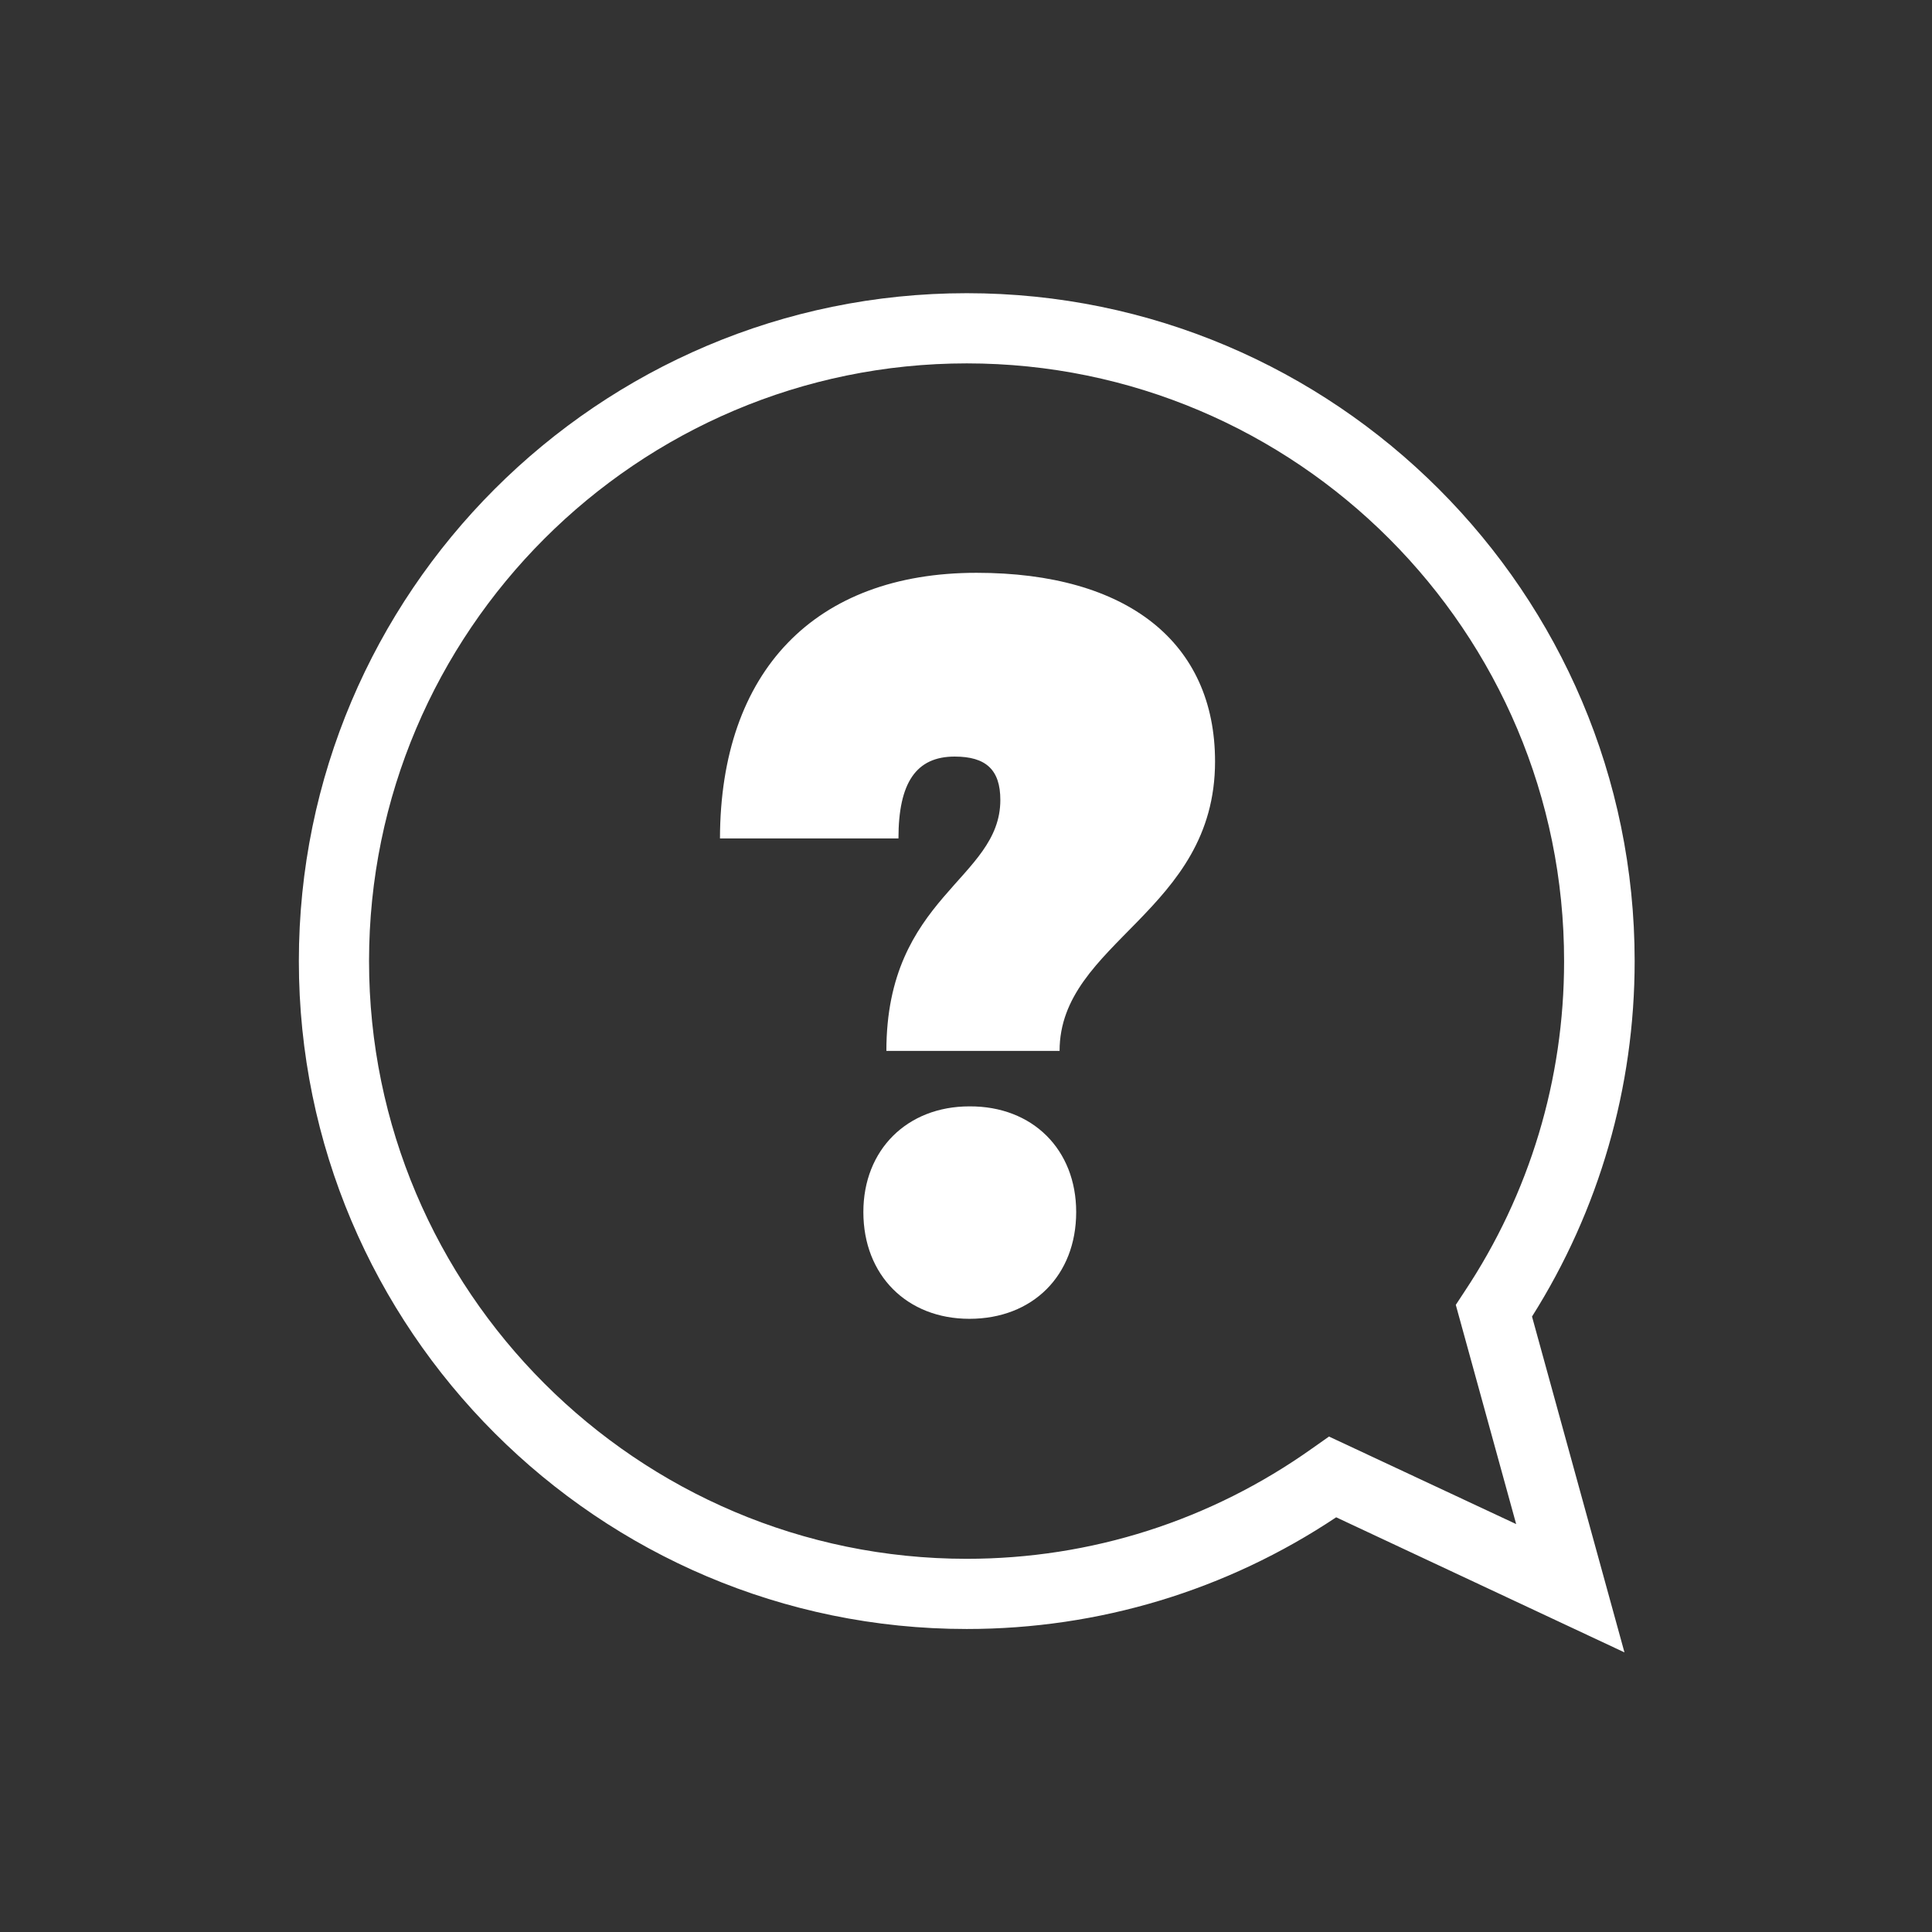
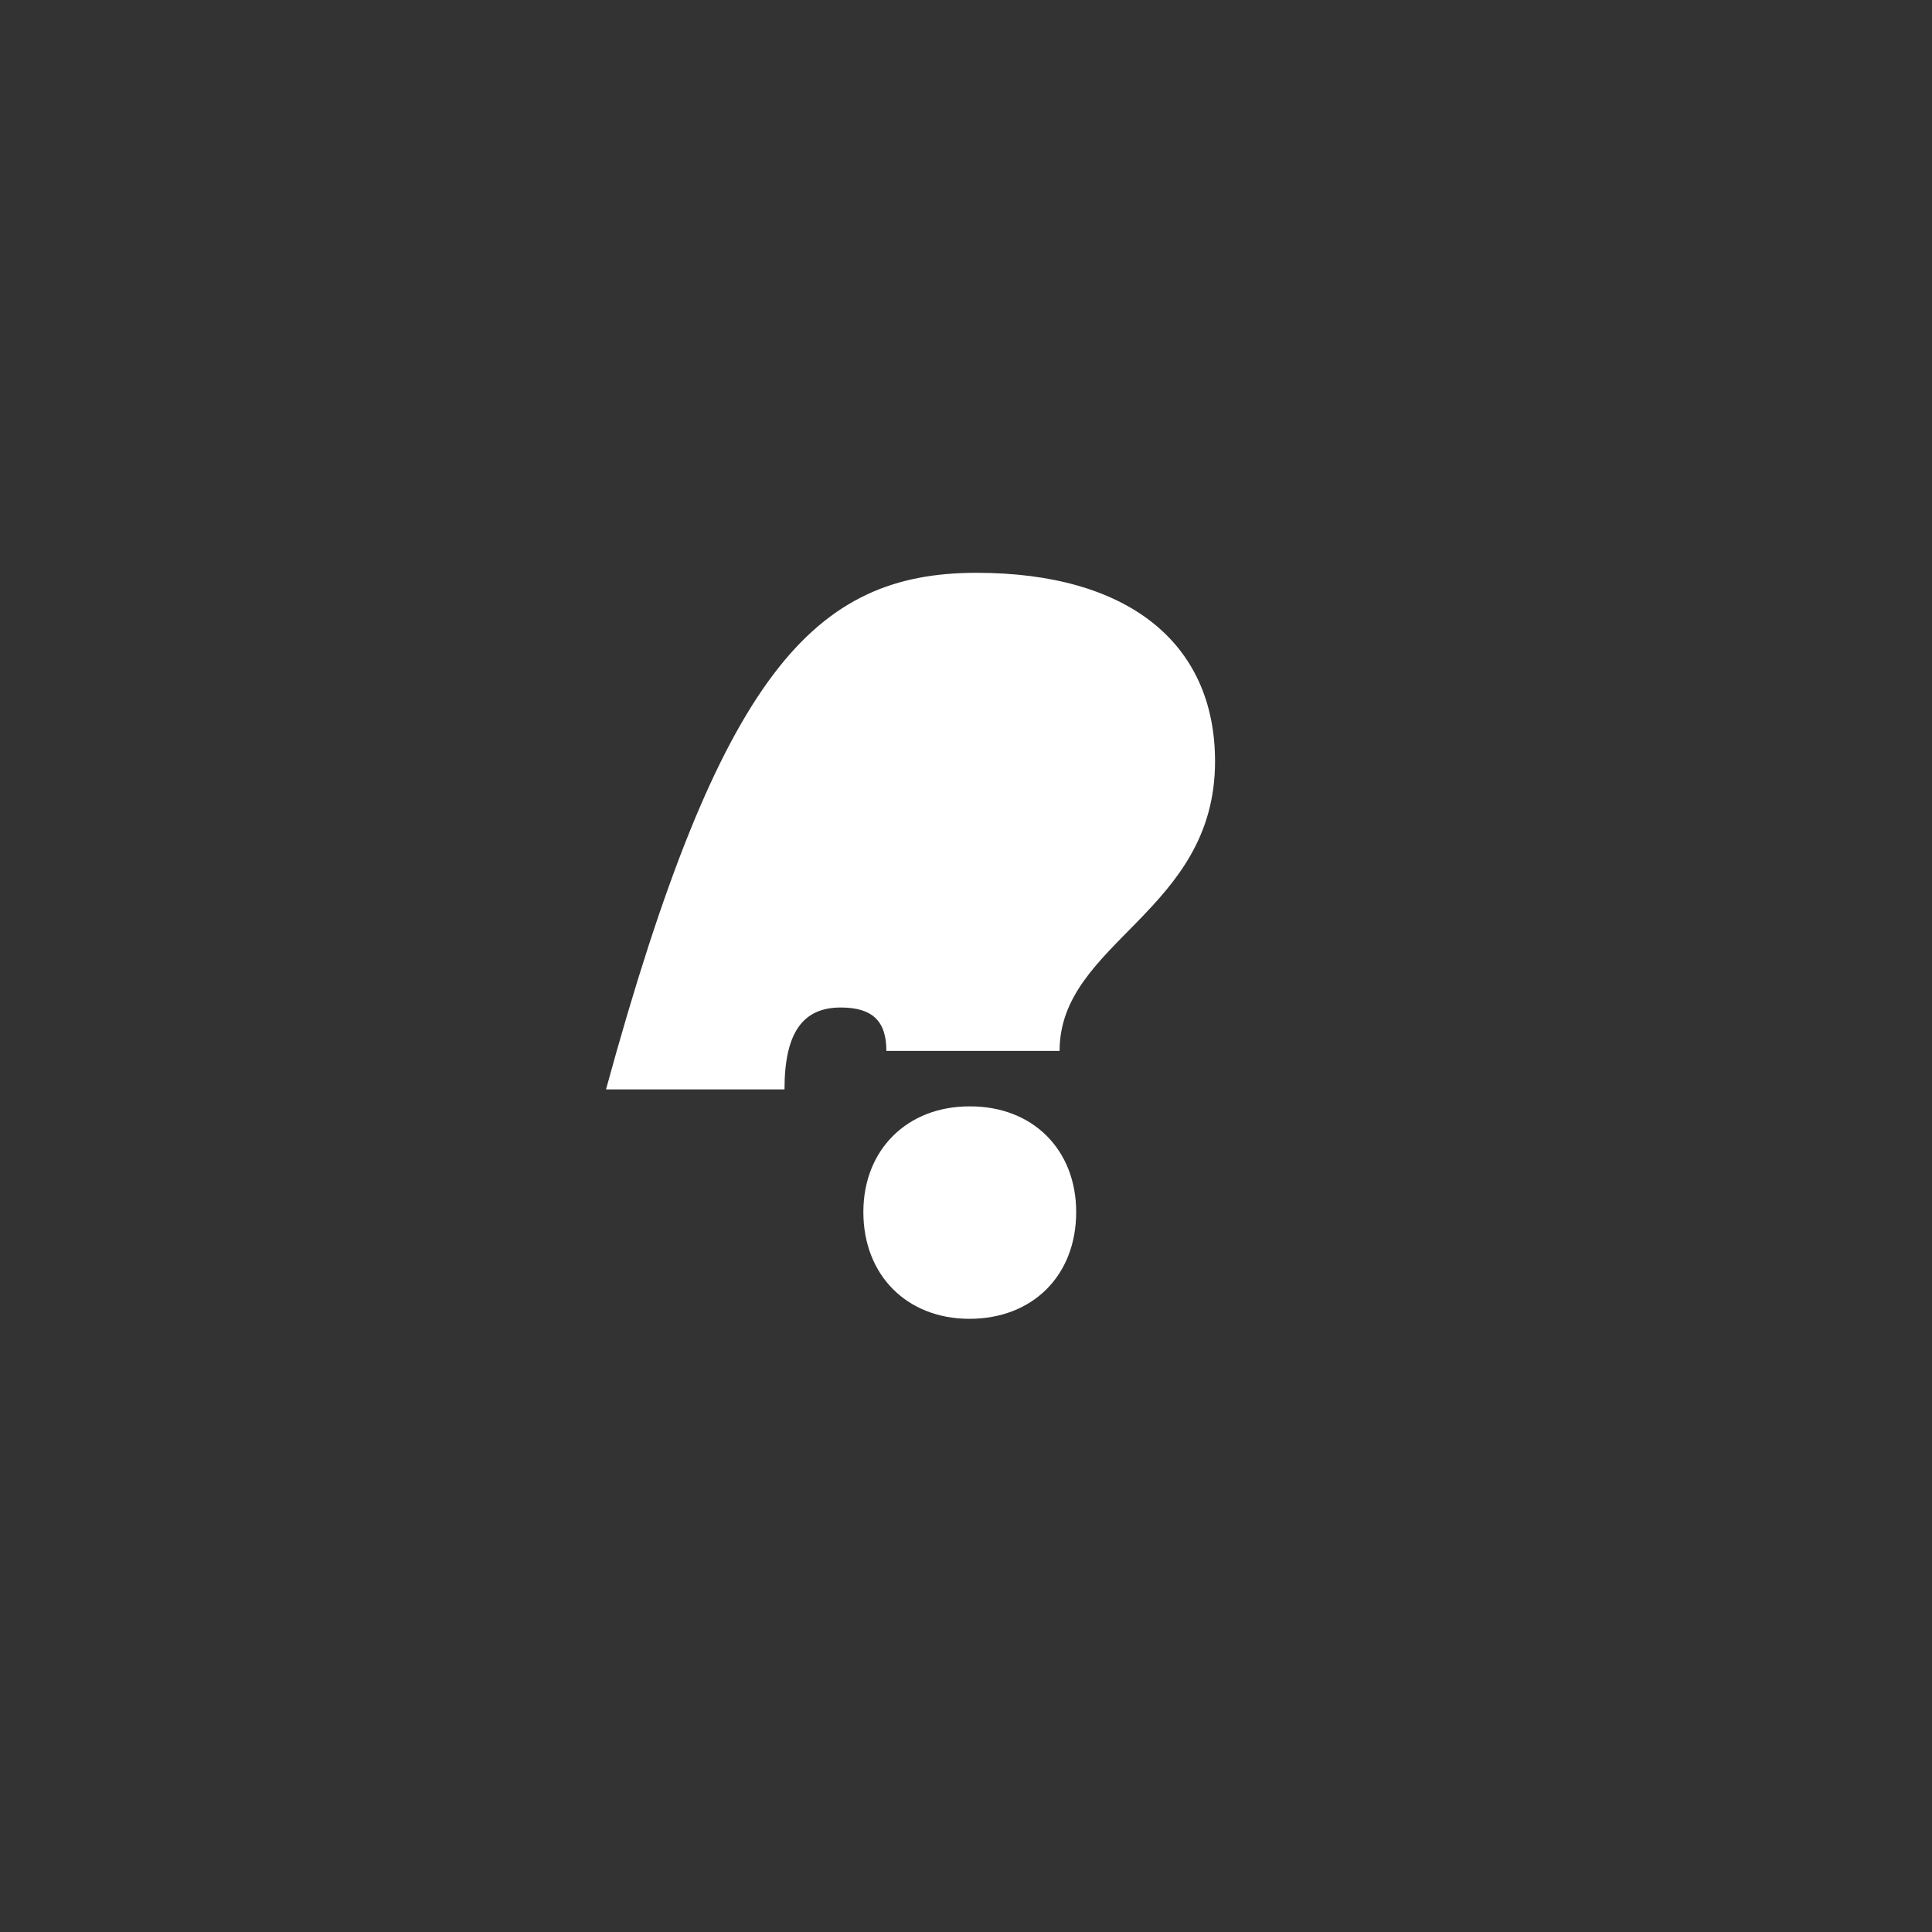
<svg xmlns="http://www.w3.org/2000/svg" version="1.1" id="Capa_1" x="0px" y="0px" viewBox="0 0 512 512" style="enable-background:new 0 0 512 512;" xml:space="preserve">
  <rect x="0" y="0" width="512" height="512" fill="#333333" stroke="none" />
  <style type="text/css">
	.st0{fill:#ffffff;}
</style>
  <g>
    <g>
-       <path class="st0" d="M430.5,437.9l-76.4-35.8c-29.1,19.4-62.9,29.6-97.9,29.6c-97.6,0-177-79.4-177-177s79.4-177,177-177    s177,79.4,177,177c0,33.5-9.4,66-27.2,94.2L430.5,437.9z M256.2,96.3c-87.3,0-158.4,71.1-158.4,158.4s71.1,158.4,158.4,158.4    c32.9,0,64.6-10.1,91.6-29.3l4.4-3.1l49.6,23.2l-16-58.1l2.3-3.5c17.3-26,26.4-56.3,26.4-87.5C414.6,167.4,343.6,96.3,256.2,96.3z    " />
-     </g>
+       </g>
    <g>
      <g>
-         <path class="st0" d="M258.8,151.8c39.9,0,63.2,18.4,63.2,50c0,39.9-41.2,47.8-41.2,76.7h-45.9c0-41,30.2-45.4,30.2-66.5     c0-8-3.8-11.5-12.1-11.5c-10.2,0-14.9,6.9-14.9,21.7h-47.3C190.9,177.9,215.9,151.8,258.8,151.8z M285.2,321.2     c0,16.8-11.5,28.3-28.3,28.3c-16.5,0-28.1-11.5-28.1-28.3c0-16.5,11.6-28,28.1-28C273.7,293.1,285.2,304.7,285.2,321.2z" />
+         <path class="st0" d="M258.8,151.8c39.9,0,63.2,18.4,63.2,50c0,39.9-41.2,47.8-41.2,76.7h-45.9c0-8-3.8-11.5-12.1-11.5c-10.2,0-14.9,6.9-14.9,21.7h-47.3C190.9,177.9,215.9,151.8,258.8,151.8z M285.2,321.2     c0,16.8-11.5,28.3-28.3,28.3c-16.5,0-28.1-11.5-28.1-28.3c0-16.5,11.6-28,28.1-28C273.7,293.1,285.2,304.7,285.2,321.2z" />
      </g>
    </g>
  </g>
</svg>